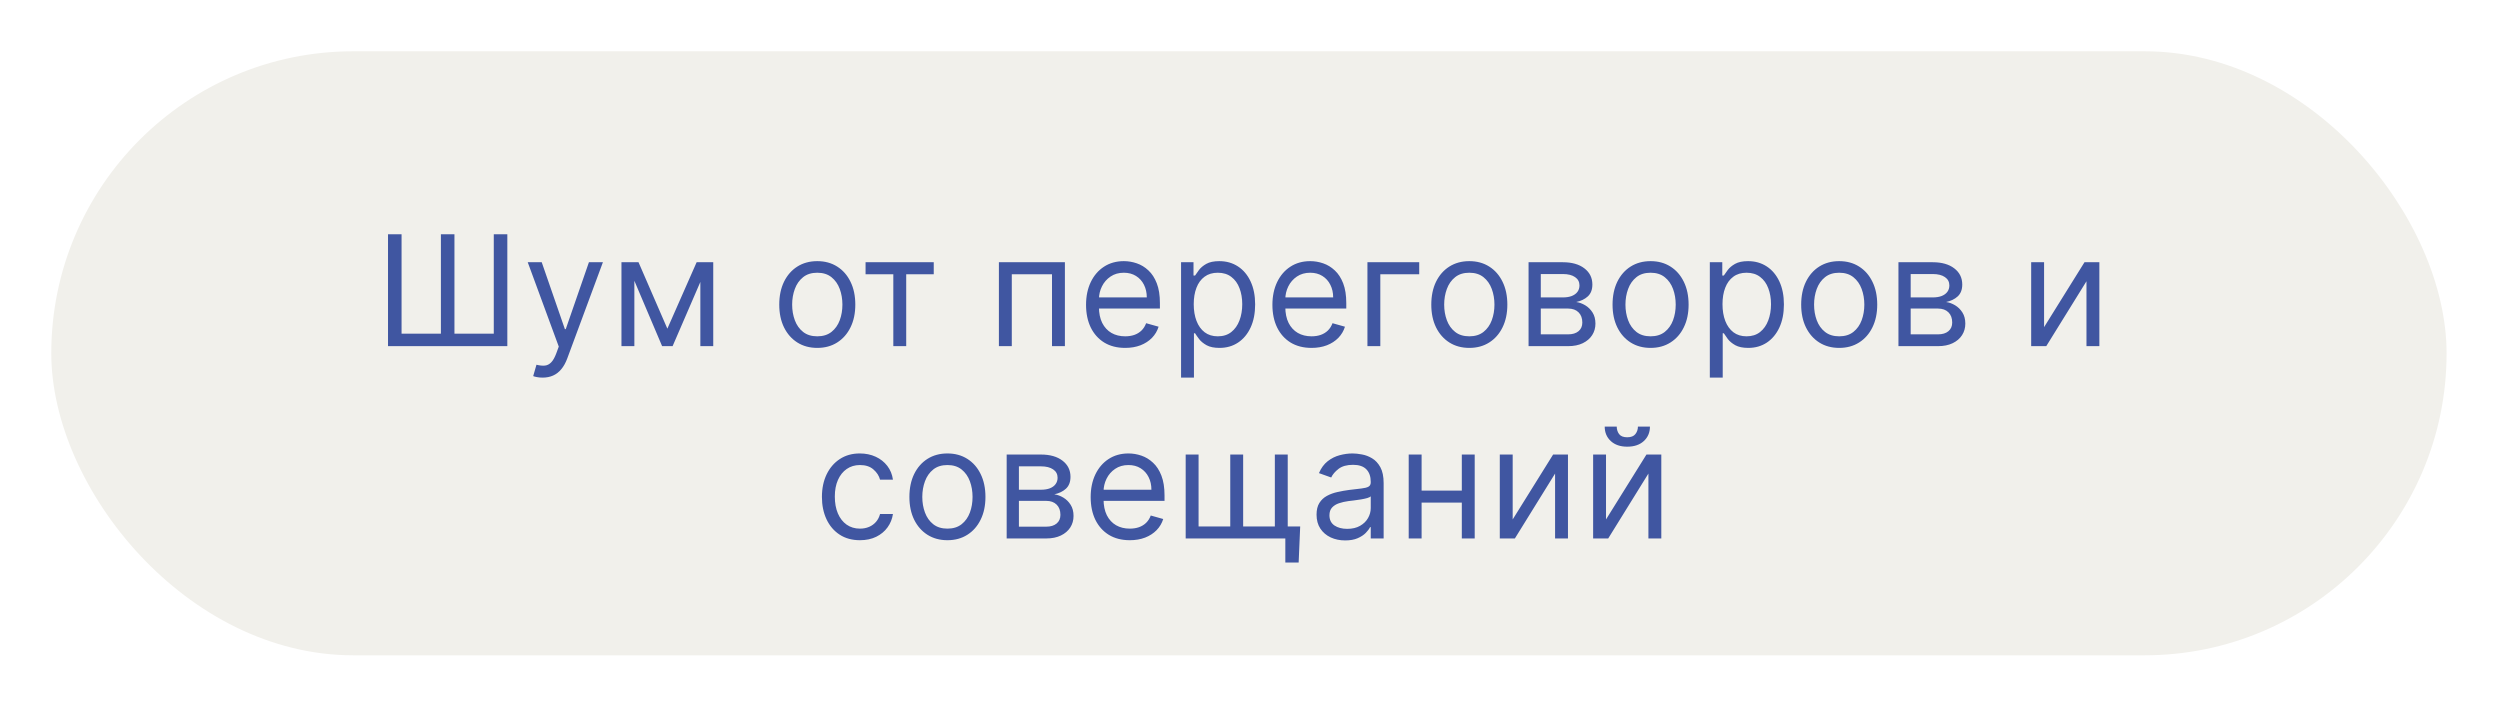
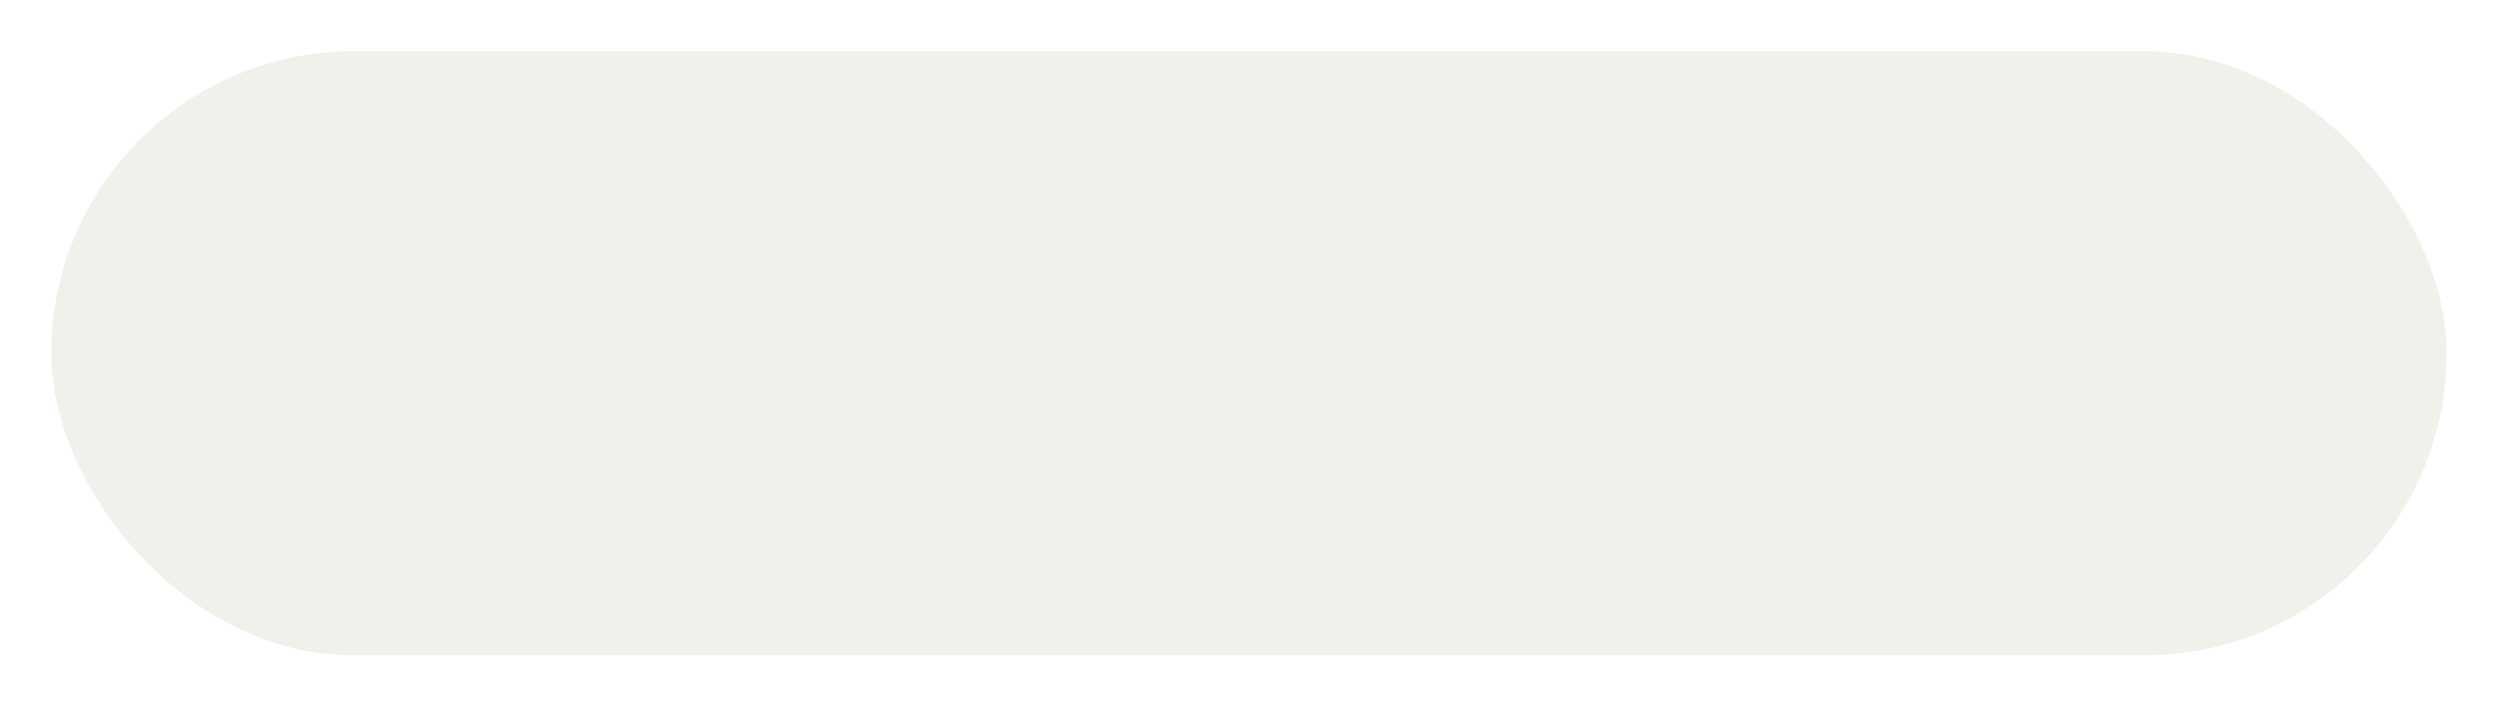
<svg xmlns="http://www.w3.org/2000/svg" width="195" height="56" viewBox="0 0 195 56" fill="none">
  <g filter="url(#filter0_d_429_22)">
    <rect x="4" width="186.834" height="47.114" rx="23.557" fill="#F1F0EB" />
-     <path d="M30.265 14.273H31.322V22.028H34.39V14.273H35.447V22.028H38.515V14.273H39.572V23H30.265V14.273ZM42.322 25.454C42.152 25.454 42 25.44 41.866 25.412C41.733 25.386 41.64 25.361 41.589 25.335L41.845 24.449C42.089 24.511 42.305 24.534 42.493 24.517C42.68 24.5 42.846 24.416 42.991 24.266C43.139 24.118 43.274 23.878 43.396 23.546L43.584 23.034L41.163 16.454H42.254L44.061 21.671H44.129L45.936 16.454H47.027L44.248 23.954C44.123 24.293 43.968 24.572 43.784 24.794C43.599 25.018 43.385 25.185 43.14 25.293C42.899 25.401 42.626 25.454 42.322 25.454ZM52.054 21.636L54.338 16.454H55.292L52.463 23H51.645L48.866 16.454H49.804L52.054 21.636ZM49.48 16.454V23H48.474V16.454H49.48ZM54.627 23V16.454H55.633V23H54.627ZM63.748 23.136C63.157 23.136 62.639 22.996 62.193 22.715C61.75 22.433 61.403 22.04 61.153 21.534C60.906 21.028 60.782 20.438 60.782 19.761C60.782 19.079 60.906 18.484 61.153 17.976C61.403 17.467 61.75 17.072 62.193 16.791C62.639 16.51 63.157 16.369 63.748 16.369C64.339 16.369 64.856 16.51 65.299 16.791C65.745 17.072 66.092 17.467 66.339 17.976C66.589 18.484 66.714 19.079 66.714 19.761C66.714 20.438 66.589 21.028 66.339 21.534C66.092 22.04 65.745 22.433 65.299 22.715C64.856 22.996 64.339 23.136 63.748 23.136ZM63.748 22.233C64.197 22.233 64.566 22.118 64.856 21.888C65.146 21.658 65.36 21.355 65.5 20.98C65.639 20.605 65.708 20.199 65.708 19.761C65.708 19.324 65.639 18.916 65.5 18.538C65.36 18.16 65.146 17.855 64.856 17.622C64.566 17.389 64.197 17.273 63.748 17.273C63.299 17.273 62.93 17.389 62.64 17.622C62.35 17.855 62.136 18.16 61.997 18.538C61.858 18.916 61.788 19.324 61.788 19.761C61.788 20.199 61.858 20.605 61.997 20.98C62.136 21.355 62.35 21.658 62.64 21.888C62.93 22.118 63.299 22.233 63.748 22.233ZM67.514 17.392V16.454H72.832V17.392H70.684V23H69.679V17.392H67.514ZM77.914 23V16.454H83.062V23H82.056V17.392H78.92V23H77.914ZM87.763 23.136C87.132 23.136 86.588 22.997 86.131 22.719C85.676 22.438 85.325 22.046 85.078 21.543C84.834 21.037 84.712 20.449 84.712 19.778C84.712 19.108 84.834 18.517 85.078 18.006C85.325 17.491 85.669 17.091 86.109 16.804C86.552 16.514 87.07 16.369 87.66 16.369C88.001 16.369 88.338 16.426 88.67 16.54C89.003 16.653 89.305 16.838 89.578 17.094C89.851 17.347 90.068 17.682 90.23 18.099C90.392 18.517 90.473 19.031 90.473 19.642V20.068H85.427V19.199H89.45C89.45 18.829 89.376 18.5 89.229 18.21C89.084 17.921 88.876 17.692 88.606 17.524C88.339 17.357 88.024 17.273 87.66 17.273C87.26 17.273 86.913 17.372 86.621 17.571C86.331 17.767 86.108 18.023 85.952 18.338C85.795 18.653 85.717 18.991 85.717 19.352V19.932C85.717 20.426 85.802 20.845 85.973 21.189C86.146 21.53 86.386 21.79 86.693 21.969C87 22.145 87.356 22.233 87.763 22.233C88.027 22.233 88.266 22.196 88.479 22.122C88.695 22.046 88.881 21.932 89.037 21.781C89.193 21.628 89.314 21.438 89.399 21.21L90.371 21.483C90.268 21.812 90.097 22.102 89.855 22.352C89.614 22.599 89.315 22.793 88.96 22.932C88.605 23.068 88.206 23.136 87.763 23.136ZM92.123 25.454V16.454H93.094V17.494H93.214C93.287 17.381 93.39 17.236 93.52 17.06C93.654 16.881 93.844 16.722 94.091 16.582C94.341 16.44 94.68 16.369 95.106 16.369C95.657 16.369 96.143 16.507 96.563 16.783C96.984 17.058 97.312 17.449 97.547 17.954C97.783 18.46 97.901 19.057 97.901 19.744C97.901 20.438 97.783 21.038 97.547 21.547C97.312 22.053 96.985 22.445 96.567 22.723C96.15 22.999 95.668 23.136 95.123 23.136C94.702 23.136 94.366 23.067 94.113 22.928C93.86 22.785 93.665 22.625 93.529 22.446C93.393 22.264 93.287 22.114 93.214 21.994H93.128V25.454H92.123ZM93.111 19.727C93.111 20.222 93.184 20.658 93.329 21.035C93.474 21.41 93.685 21.704 93.964 21.918C94.242 22.128 94.583 22.233 94.986 22.233C95.407 22.233 95.758 22.122 96.039 21.901C96.323 21.676 96.536 21.375 96.678 20.997C96.823 20.616 96.895 20.193 96.895 19.727C96.895 19.267 96.824 18.852 96.682 18.483C96.543 18.111 96.332 17.817 96.047 17.601C95.766 17.382 95.412 17.273 94.986 17.273C94.577 17.273 94.234 17.376 93.955 17.584C93.677 17.788 93.466 18.075 93.324 18.445C93.182 18.811 93.111 19.239 93.111 19.727ZM102.3 23.136C101.669 23.136 101.125 22.997 100.667 22.719C100.213 22.438 99.862 22.046 99.615 21.543C99.371 21.037 99.248 20.449 99.248 19.778C99.248 19.108 99.371 18.517 99.615 18.006C99.862 17.491 100.206 17.091 100.646 16.804C101.089 16.514 101.606 16.369 102.197 16.369C102.538 16.369 102.875 16.426 103.207 16.54C103.54 16.653 103.842 16.838 104.115 17.094C104.388 17.347 104.605 17.682 104.767 18.099C104.929 18.517 105.01 19.031 105.01 19.642V20.068H99.964V19.199H103.987C103.987 18.829 103.913 18.5 103.765 18.21C103.621 17.921 103.413 17.692 103.143 17.524C102.876 17.357 102.561 17.273 102.197 17.273C101.797 17.273 101.45 17.372 101.157 17.571C100.868 17.767 100.645 18.023 100.488 18.338C100.332 18.653 100.254 18.991 100.254 19.352V19.932C100.254 20.426 100.339 20.845 100.51 21.189C100.683 21.53 100.923 21.79 101.23 21.969C101.537 22.145 101.893 22.233 102.3 22.233C102.564 22.233 102.802 22.196 103.015 22.122C103.231 22.046 103.417 21.932 103.574 21.781C103.73 21.628 103.851 21.438 103.936 21.21L104.907 21.483C104.805 21.812 104.633 22.102 104.392 22.352C104.15 22.599 103.852 22.793 103.497 22.932C103.142 23.068 102.743 23.136 102.3 23.136ZM110.699 16.454V17.392H107.665V23H106.66V16.454H110.699ZM114.607 23.136C114.016 23.136 113.497 22.996 113.051 22.715C112.608 22.433 112.261 22.04 112.011 21.534C111.764 21.028 111.641 20.438 111.641 19.761C111.641 19.079 111.764 18.484 112.011 17.976C112.261 17.467 112.608 17.072 113.051 16.791C113.497 16.51 114.016 16.369 114.607 16.369C115.198 16.369 115.715 16.51 116.158 16.791C116.604 17.072 116.95 17.467 117.198 17.976C117.448 18.484 117.573 19.079 117.573 19.761C117.573 20.438 117.448 21.028 117.198 21.534C116.95 22.04 116.604 22.433 116.158 22.715C115.715 22.996 115.198 23.136 114.607 23.136ZM114.607 22.233C115.056 22.233 115.425 22.118 115.715 21.888C116.004 21.658 116.219 21.355 116.358 20.98C116.497 20.605 116.567 20.199 116.567 19.761C116.567 19.324 116.497 18.916 116.358 18.538C116.219 18.16 116.004 17.855 115.715 17.622C115.425 17.389 115.056 17.273 114.607 17.273C114.158 17.273 113.788 17.389 113.499 17.622C113.209 17.855 112.994 18.16 112.855 18.538C112.716 18.916 112.646 19.324 112.646 19.761C112.646 20.199 112.716 20.605 112.855 20.98C112.994 21.355 113.209 21.658 113.499 21.888C113.788 22.118 114.158 22.233 114.607 22.233ZM119.228 23V16.454H121.904C122.608 16.454 123.168 16.614 123.583 16.932C123.998 17.25 124.205 17.671 124.205 18.193C124.205 18.591 124.087 18.899 123.851 19.118C123.616 19.334 123.313 19.48 122.944 19.557C123.185 19.591 123.419 19.676 123.647 19.812C123.877 19.949 124.067 20.136 124.218 20.375C124.368 20.611 124.444 20.901 124.444 21.244C124.444 21.579 124.358 21.879 124.188 22.143C124.017 22.408 123.773 22.616 123.455 22.77C123.137 22.923 122.756 23 122.313 23H119.228ZM120.182 22.079H122.313C122.66 22.079 122.931 21.997 123.127 21.832C123.323 21.668 123.421 21.443 123.421 21.159C123.421 20.821 123.323 20.555 123.127 20.362C122.931 20.166 122.66 20.068 122.313 20.068H120.182V22.079ZM120.182 19.199H121.904C122.174 19.199 122.405 19.162 122.598 19.088C122.792 19.011 122.939 18.903 123.042 18.764C123.147 18.622 123.199 18.454 123.199 18.261C123.199 17.986 123.084 17.77 122.854 17.614C122.624 17.454 122.307 17.375 121.904 17.375H120.182V19.199ZM128.745 23.136C128.154 23.136 127.636 22.996 127.19 22.715C126.747 22.433 126.4 22.04 126.15 21.534C125.903 21.028 125.779 20.438 125.779 19.761C125.779 19.079 125.903 18.484 126.15 17.976C126.4 17.467 126.747 17.072 127.19 16.791C127.636 16.51 128.154 16.369 128.745 16.369C129.336 16.369 129.853 16.51 130.296 16.791C130.742 17.072 131.089 17.467 131.336 17.976C131.586 18.484 131.711 19.079 131.711 19.761C131.711 20.438 131.586 21.028 131.336 21.534C131.089 22.04 130.742 22.433 130.296 22.715C129.853 22.996 129.336 23.136 128.745 23.136ZM128.745 22.233C129.194 22.233 129.563 22.118 129.853 21.888C130.143 21.658 130.357 21.355 130.497 20.98C130.636 20.605 130.705 20.199 130.705 19.761C130.705 19.324 130.636 18.916 130.497 18.538C130.357 18.16 130.143 17.855 129.853 17.622C129.563 17.389 129.194 17.273 128.745 17.273C128.296 17.273 127.927 17.389 127.637 17.622C127.347 17.855 127.133 18.16 126.994 18.538C126.854 18.916 126.785 19.324 126.785 19.761C126.785 20.199 126.854 20.605 126.994 20.98C127.133 21.355 127.347 21.658 127.637 21.888C127.927 22.118 128.296 22.233 128.745 22.233ZM133.366 25.454V16.454H134.338V17.494H134.457C134.531 17.381 134.633 17.236 134.764 17.06C134.897 16.881 135.088 16.722 135.335 16.582C135.585 16.44 135.923 16.369 136.349 16.369C136.9 16.369 137.386 16.507 137.807 16.783C138.227 17.058 138.555 17.449 138.791 17.954C139.027 18.46 139.145 19.057 139.145 19.744C139.145 20.438 139.027 21.038 138.791 21.547C138.555 22.053 138.228 22.445 137.811 22.723C137.393 22.999 136.912 23.136 136.366 23.136C135.946 23.136 135.609 23.067 135.356 22.928C135.103 22.785 134.909 22.625 134.772 22.446C134.636 22.264 134.531 22.114 134.457 21.994H134.372V25.454H133.366ZM134.355 19.727C134.355 20.222 134.427 20.658 134.572 21.035C134.717 21.41 134.929 21.704 135.207 21.918C135.485 22.128 135.826 22.233 136.23 22.233C136.65 22.233 137.001 22.122 137.282 21.901C137.566 21.676 137.78 21.375 137.922 20.997C138.066 20.616 138.139 20.193 138.139 19.727C138.139 19.267 138.068 18.852 137.926 18.483C137.787 18.111 137.575 17.817 137.291 17.601C137.01 17.382 136.656 17.273 136.23 17.273C135.821 17.273 135.477 17.376 135.199 17.584C134.92 17.788 134.71 18.075 134.568 18.445C134.426 18.811 134.355 19.239 134.355 19.727ZM143.458 23.136C142.867 23.136 142.348 22.996 141.902 22.715C141.459 22.433 141.113 22.04 140.863 21.534C140.615 21.028 140.492 20.438 140.492 19.761C140.492 19.079 140.615 18.484 140.863 17.976C141.113 17.467 141.459 17.072 141.902 16.791C142.348 16.51 142.867 16.369 143.458 16.369C144.049 16.369 144.566 16.51 145.009 16.791C145.455 17.072 145.802 17.467 146.049 17.976C146.299 18.484 146.424 19.079 146.424 19.761C146.424 20.438 146.299 21.028 146.049 21.534C145.802 22.04 145.455 22.433 145.009 22.715C144.566 22.996 144.049 23.136 143.458 23.136ZM143.458 22.233C143.907 22.233 144.276 22.118 144.566 21.888C144.855 21.658 145.07 21.355 145.209 20.98C145.348 20.605 145.418 20.199 145.418 19.761C145.418 19.324 145.348 18.916 145.209 18.538C145.07 18.16 144.855 17.855 144.566 17.622C144.276 17.389 143.907 17.273 143.458 17.273C143.009 17.273 142.64 17.389 142.35 17.622C142.06 17.855 141.846 18.16 141.706 18.538C141.567 18.916 141.498 19.324 141.498 19.761C141.498 20.199 141.567 20.605 141.706 20.98C141.846 21.355 142.06 21.658 142.35 21.888C142.64 22.118 143.009 22.233 143.458 22.233ZM148.079 23V16.454H150.755C151.459 16.454 152.019 16.614 152.434 16.932C152.849 17.25 153.056 17.671 153.056 18.193C153.056 18.591 152.938 18.899 152.702 19.118C152.467 19.334 152.164 19.48 151.795 19.557C152.036 19.591 152.271 19.676 152.498 19.812C152.728 19.949 152.918 20.136 153.069 20.375C153.219 20.611 153.295 20.901 153.295 21.244C153.295 21.579 153.209 21.879 153.039 22.143C152.869 22.408 152.624 22.616 152.306 22.77C151.988 22.923 151.607 23 151.164 23H148.079ZM149.033 22.079H151.164C151.511 22.079 151.782 21.997 151.978 21.832C152.174 21.668 152.272 21.443 152.272 21.159C152.272 20.821 152.174 20.555 151.978 20.362C151.782 20.166 151.511 20.068 151.164 20.068H149.033V22.079ZM149.033 19.199H150.755C151.025 19.199 151.256 19.162 151.45 19.088C151.643 19.011 151.79 18.903 151.893 18.764C151.998 18.622 152.05 18.454 152.05 18.261C152.05 17.986 151.935 17.77 151.705 17.614C151.475 17.454 151.158 17.375 150.755 17.375H149.033V19.199ZM159.438 21.517L162.591 16.454H163.75V23H162.745V17.938L159.608 23H158.432V16.454H159.438V21.517ZM67.076 38.136C66.463 38.136 65.934 37.992 65.491 37.702C65.048 37.412 64.707 37.013 64.468 36.504C64.23 35.996 64.11 35.415 64.11 34.761C64.11 34.097 64.232 33.51 64.477 33.001C64.724 32.49 65.068 32.091 65.508 31.804C65.951 31.514 66.468 31.369 67.059 31.369C67.519 31.369 67.934 31.454 68.303 31.625C68.673 31.796 68.975 32.034 69.211 32.341C69.447 32.648 69.593 33.006 69.65 33.415H68.644C68.568 33.117 68.397 32.852 68.133 32.622C67.872 32.389 67.519 32.273 67.076 32.273C66.684 32.273 66.34 32.375 66.045 32.58C65.752 32.781 65.524 33.067 65.359 33.436C65.197 33.803 65.116 34.233 65.116 34.727C65.116 35.233 65.195 35.673 65.355 36.048C65.516 36.423 65.744 36.715 66.036 36.922C66.332 37.129 66.678 37.233 67.076 37.233C67.338 37.233 67.575 37.188 67.788 37.097C68.001 37.006 68.181 36.875 68.329 36.705C68.477 36.534 68.582 36.33 68.644 36.091H69.65C69.593 36.477 69.453 36.825 69.228 37.135C69.007 37.442 68.713 37.686 68.346 37.868C67.982 38.047 67.559 38.136 67.076 38.136ZM73.899 38.136C73.308 38.136 72.79 37.996 72.344 37.715C71.901 37.433 71.554 37.04 71.304 36.534C71.057 36.028 70.933 35.438 70.933 34.761C70.933 34.08 71.057 33.484 71.304 32.976C71.554 32.467 71.901 32.072 72.344 31.791C72.79 31.51 73.308 31.369 73.899 31.369C74.49 31.369 75.007 31.51 75.45 31.791C75.896 32.072 76.243 32.467 76.49 32.976C76.74 33.484 76.865 34.08 76.865 34.761C76.865 35.438 76.74 36.028 76.49 36.534C76.243 37.04 75.896 37.433 75.45 37.715C75.007 37.996 74.49 38.136 73.899 38.136ZM73.899 37.233C74.348 37.233 74.717 37.118 75.007 36.888C75.297 36.658 75.511 36.355 75.651 35.98C75.79 35.605 75.859 35.199 75.859 34.761C75.859 34.324 75.79 33.916 75.651 33.538C75.511 33.16 75.297 32.855 75.007 32.622C74.717 32.389 74.348 32.273 73.899 32.273C73.45 32.273 73.081 32.389 72.791 32.622C72.501 32.855 72.287 33.16 72.148 33.538C72.009 33.916 71.939 34.324 71.939 34.761C71.939 35.199 72.009 35.605 72.148 35.98C72.287 36.355 72.501 36.658 72.791 36.888C73.081 37.118 73.45 37.233 73.899 37.233ZM78.52 38V31.454H81.196C81.901 31.454 82.461 31.614 82.875 31.932C83.29 32.25 83.498 32.67 83.498 33.193C83.498 33.591 83.38 33.899 83.144 34.118C82.908 34.334 82.606 34.48 82.236 34.557C82.478 34.591 82.712 34.676 82.939 34.812C83.169 34.949 83.36 35.136 83.51 35.375C83.661 35.611 83.736 35.901 83.736 36.244C83.736 36.58 83.651 36.879 83.481 37.144C83.31 37.408 83.066 37.617 82.748 37.77C82.429 37.923 82.049 38 81.606 38H78.52ZM79.475 37.08H81.606C81.952 37.08 82.223 36.997 82.419 36.832C82.615 36.668 82.713 36.443 82.713 36.159C82.713 35.821 82.615 35.555 82.419 35.362C82.223 35.166 81.952 35.068 81.606 35.068H79.475V37.08ZM79.475 34.199H81.196C81.466 34.199 81.698 34.162 81.891 34.088C82.084 34.011 82.232 33.903 82.334 33.764C82.439 33.622 82.492 33.455 82.492 33.261C82.492 32.986 82.377 32.77 82.147 32.614C81.917 32.455 81.6 32.375 81.196 32.375H79.475V34.199ZM88.123 38.136C87.492 38.136 86.948 37.997 86.491 37.719C86.036 37.438 85.685 37.045 85.438 36.543C85.194 36.037 85.072 35.449 85.072 34.778C85.072 34.108 85.194 33.517 85.438 33.006C85.685 32.492 86.029 32.091 86.469 31.804C86.913 31.514 87.43 31.369 88.021 31.369C88.362 31.369 88.698 31.426 89.031 31.54C89.363 31.653 89.665 31.838 89.938 32.094C90.211 32.347 90.428 32.682 90.59 33.099C90.752 33.517 90.833 34.031 90.833 34.642V35.068H85.788V34.199H89.81C89.81 33.83 89.737 33.5 89.589 33.21C89.444 32.92 89.237 32.692 88.967 32.524C88.7 32.356 88.384 32.273 88.021 32.273C87.62 32.273 87.273 32.372 86.981 32.571C86.691 32.767 86.468 33.023 86.312 33.338C86.156 33.653 86.077 33.992 86.077 34.352V34.932C86.077 35.426 86.163 35.845 86.333 36.189C86.506 36.53 86.746 36.79 87.053 36.969C87.36 37.145 87.717 37.233 88.123 37.233C88.387 37.233 88.626 37.196 88.839 37.122C89.055 37.045 89.241 36.932 89.397 36.781C89.553 36.628 89.674 36.438 89.759 36.21L90.731 36.483C90.629 36.812 90.457 37.102 90.215 37.352C89.974 37.599 89.675 37.793 89.32 37.932C88.965 38.068 88.566 38.136 88.123 38.136ZM101.415 37.062L101.295 39.875H100.256V38H99.403V37.062H101.415ZM92.483 31.454H93.489V37.062H95.96V31.454H96.966V37.062H99.438V31.454H100.443V38H92.483V31.454ZM104.924 38.153C104.509 38.153 104.132 38.075 103.794 37.919C103.456 37.76 103.188 37.531 102.989 37.233C102.79 36.932 102.691 36.568 102.691 36.142C102.691 35.767 102.765 35.463 102.912 35.23C103.06 34.994 103.257 34.81 103.505 34.676C103.752 34.543 104.024 34.443 104.323 34.378C104.624 34.31 104.926 34.256 105.23 34.216C105.628 34.165 105.951 34.126 106.198 34.101C106.448 34.072 106.63 34.026 106.743 33.96C106.86 33.895 106.918 33.781 106.918 33.619V33.585C106.918 33.165 106.803 32.838 106.573 32.605C106.345 32.372 106 32.256 105.537 32.256C105.057 32.256 104.681 32.361 104.408 32.571C104.135 32.781 103.944 33.006 103.833 33.244L102.878 32.903C103.049 32.506 103.276 32.196 103.56 31.974C103.847 31.75 104.159 31.594 104.497 31.506C104.838 31.415 105.174 31.369 105.503 31.369C105.713 31.369 105.955 31.395 106.228 31.446C106.503 31.494 106.769 31.595 107.024 31.749C107.283 31.902 107.497 32.133 107.668 32.443C107.838 32.753 107.924 33.168 107.924 33.688V38H106.918V37.114H106.867C106.799 37.256 106.685 37.408 106.526 37.57C106.367 37.731 106.155 37.869 105.891 37.983C105.627 38.097 105.304 38.153 104.924 38.153ZM105.077 37.25C105.475 37.25 105.81 37.172 106.083 37.016C106.358 36.859 106.566 36.658 106.705 36.41C106.847 36.163 106.918 35.903 106.918 35.631V34.71C106.875 34.761 106.782 34.808 106.637 34.851C106.495 34.891 106.33 34.926 106.142 34.957C105.958 34.986 105.777 35.011 105.601 35.034C105.428 35.054 105.287 35.071 105.179 35.085C104.918 35.119 104.674 35.175 104.446 35.251C104.222 35.325 104.04 35.438 103.901 35.588C103.765 35.736 103.696 35.938 103.696 36.193C103.696 36.543 103.826 36.807 104.084 36.986C104.345 37.162 104.676 37.25 105.077 37.25ZM114.26 34.267V35.205H110.646V34.267H114.26ZM110.885 31.454V38H109.879V31.454H110.885ZM115.027 31.454V38H114.021V31.454H115.027ZM117.989 36.517L121.143 31.454H122.302V38H121.296V32.938L118.16 38H116.984V31.454H117.989V36.517ZM125.269 36.517L128.423 31.454H129.582V38H128.576V32.938L125.44 38H124.264V31.454H125.269V36.517ZM127.758 29.273H128.696C128.696 29.733 128.536 30.109 128.218 30.402C127.9 30.695 127.468 30.841 126.923 30.841C126.386 30.841 125.958 30.695 125.64 30.402C125.325 30.109 125.167 29.733 125.167 29.273H126.105C126.105 29.494 126.166 29.689 126.288 29.857C126.413 30.024 126.625 30.108 126.923 30.108C127.221 30.108 127.434 30.024 127.562 29.857C127.693 29.689 127.758 29.494 127.758 29.273Z" fill="#4056A1" />
  </g>
  <defs>
    <filter id="filter0_d_429_22" x="0" y="0" width="194.834" height="55.114" filterUnits="userSpaceOnUse" color-interpolation-filters="sRGB">
      <feFlood flood-opacity="0" result="BackgroundImageFix" />
      <feColorMatrix in="SourceAlpha" type="matrix" values="0 0 0 0 0 0 0 0 0 0 0 0 0 0 0 0 0 0 127 0" result="hardAlpha" />
      <feOffset dy="4" />
      <feGaussianBlur stdDeviation="2" />
      <feComposite in2="hardAlpha" operator="out" />
      <feColorMatrix type="matrix" values="0 0 0 0 0 0 0 0 0 0 0 0 0 0 0 0 0 0 0.25 0" />
      <feBlend mode="normal" in2="BackgroundImageFix" result="effect1_dropShadow_429_22" />
      <feBlend mode="normal" in="SourceGraphic" in2="effect1_dropShadow_429_22" result="shape" />
    </filter>
  </defs>
</svg>